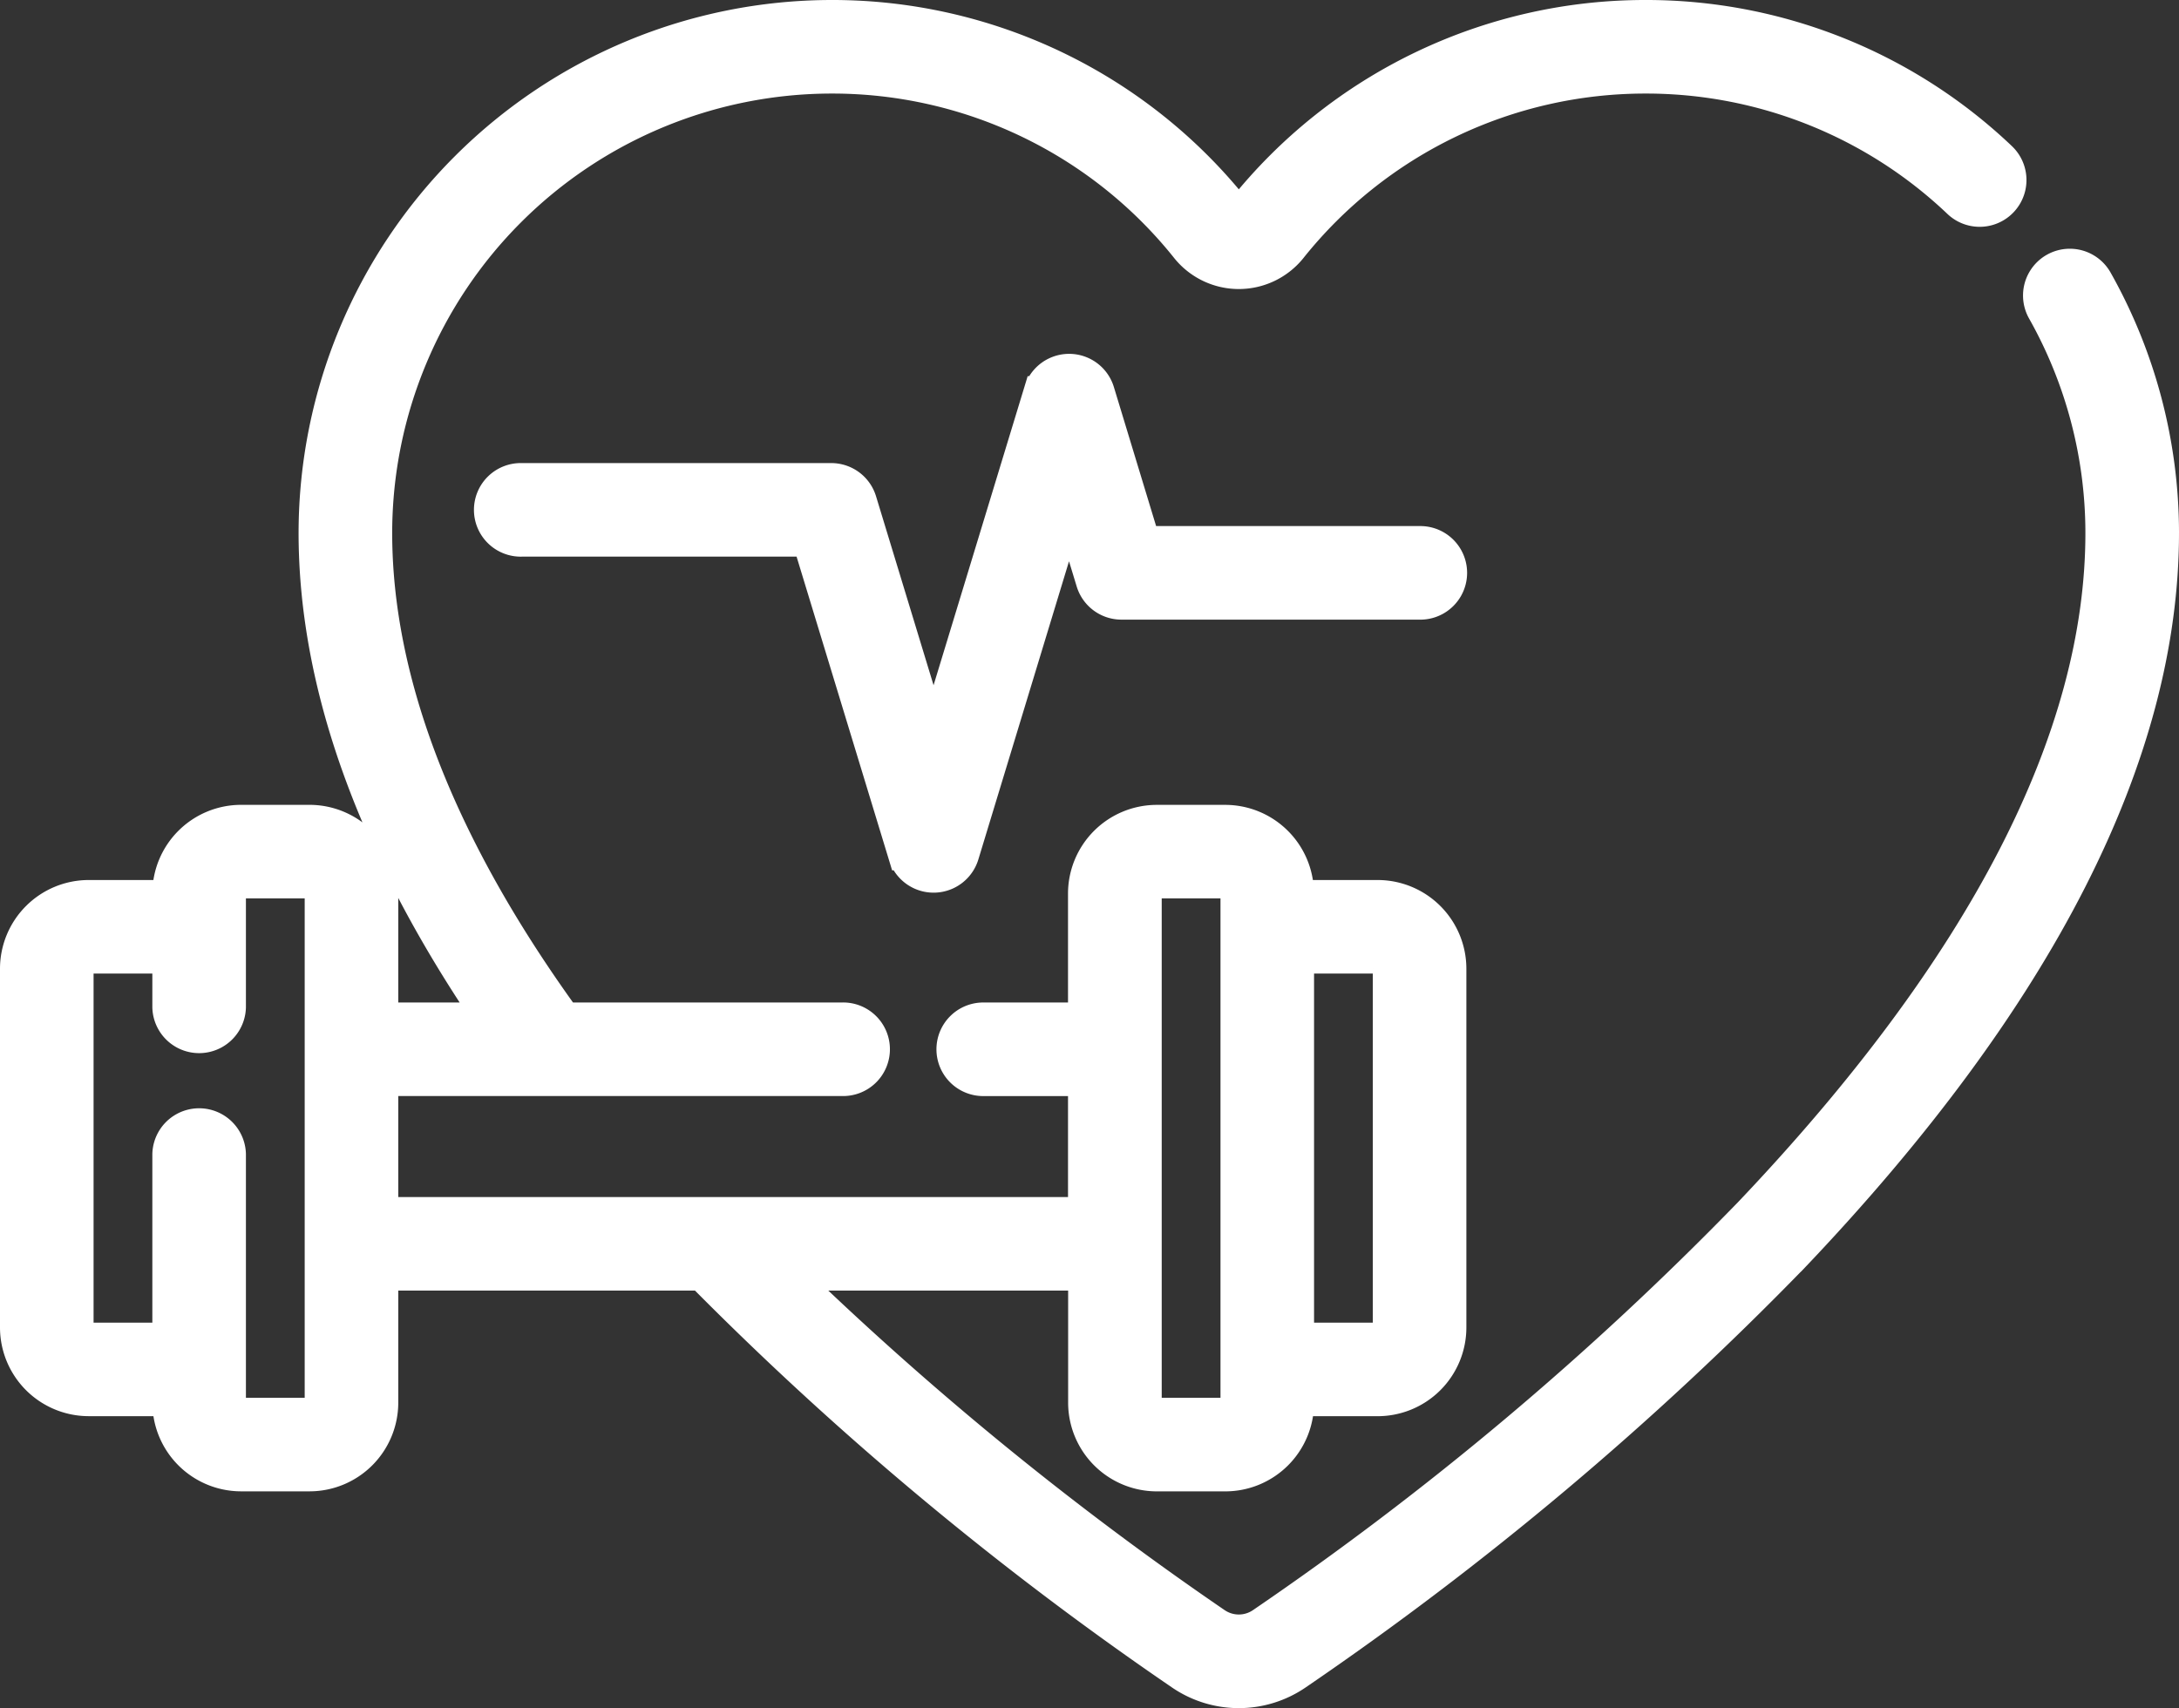
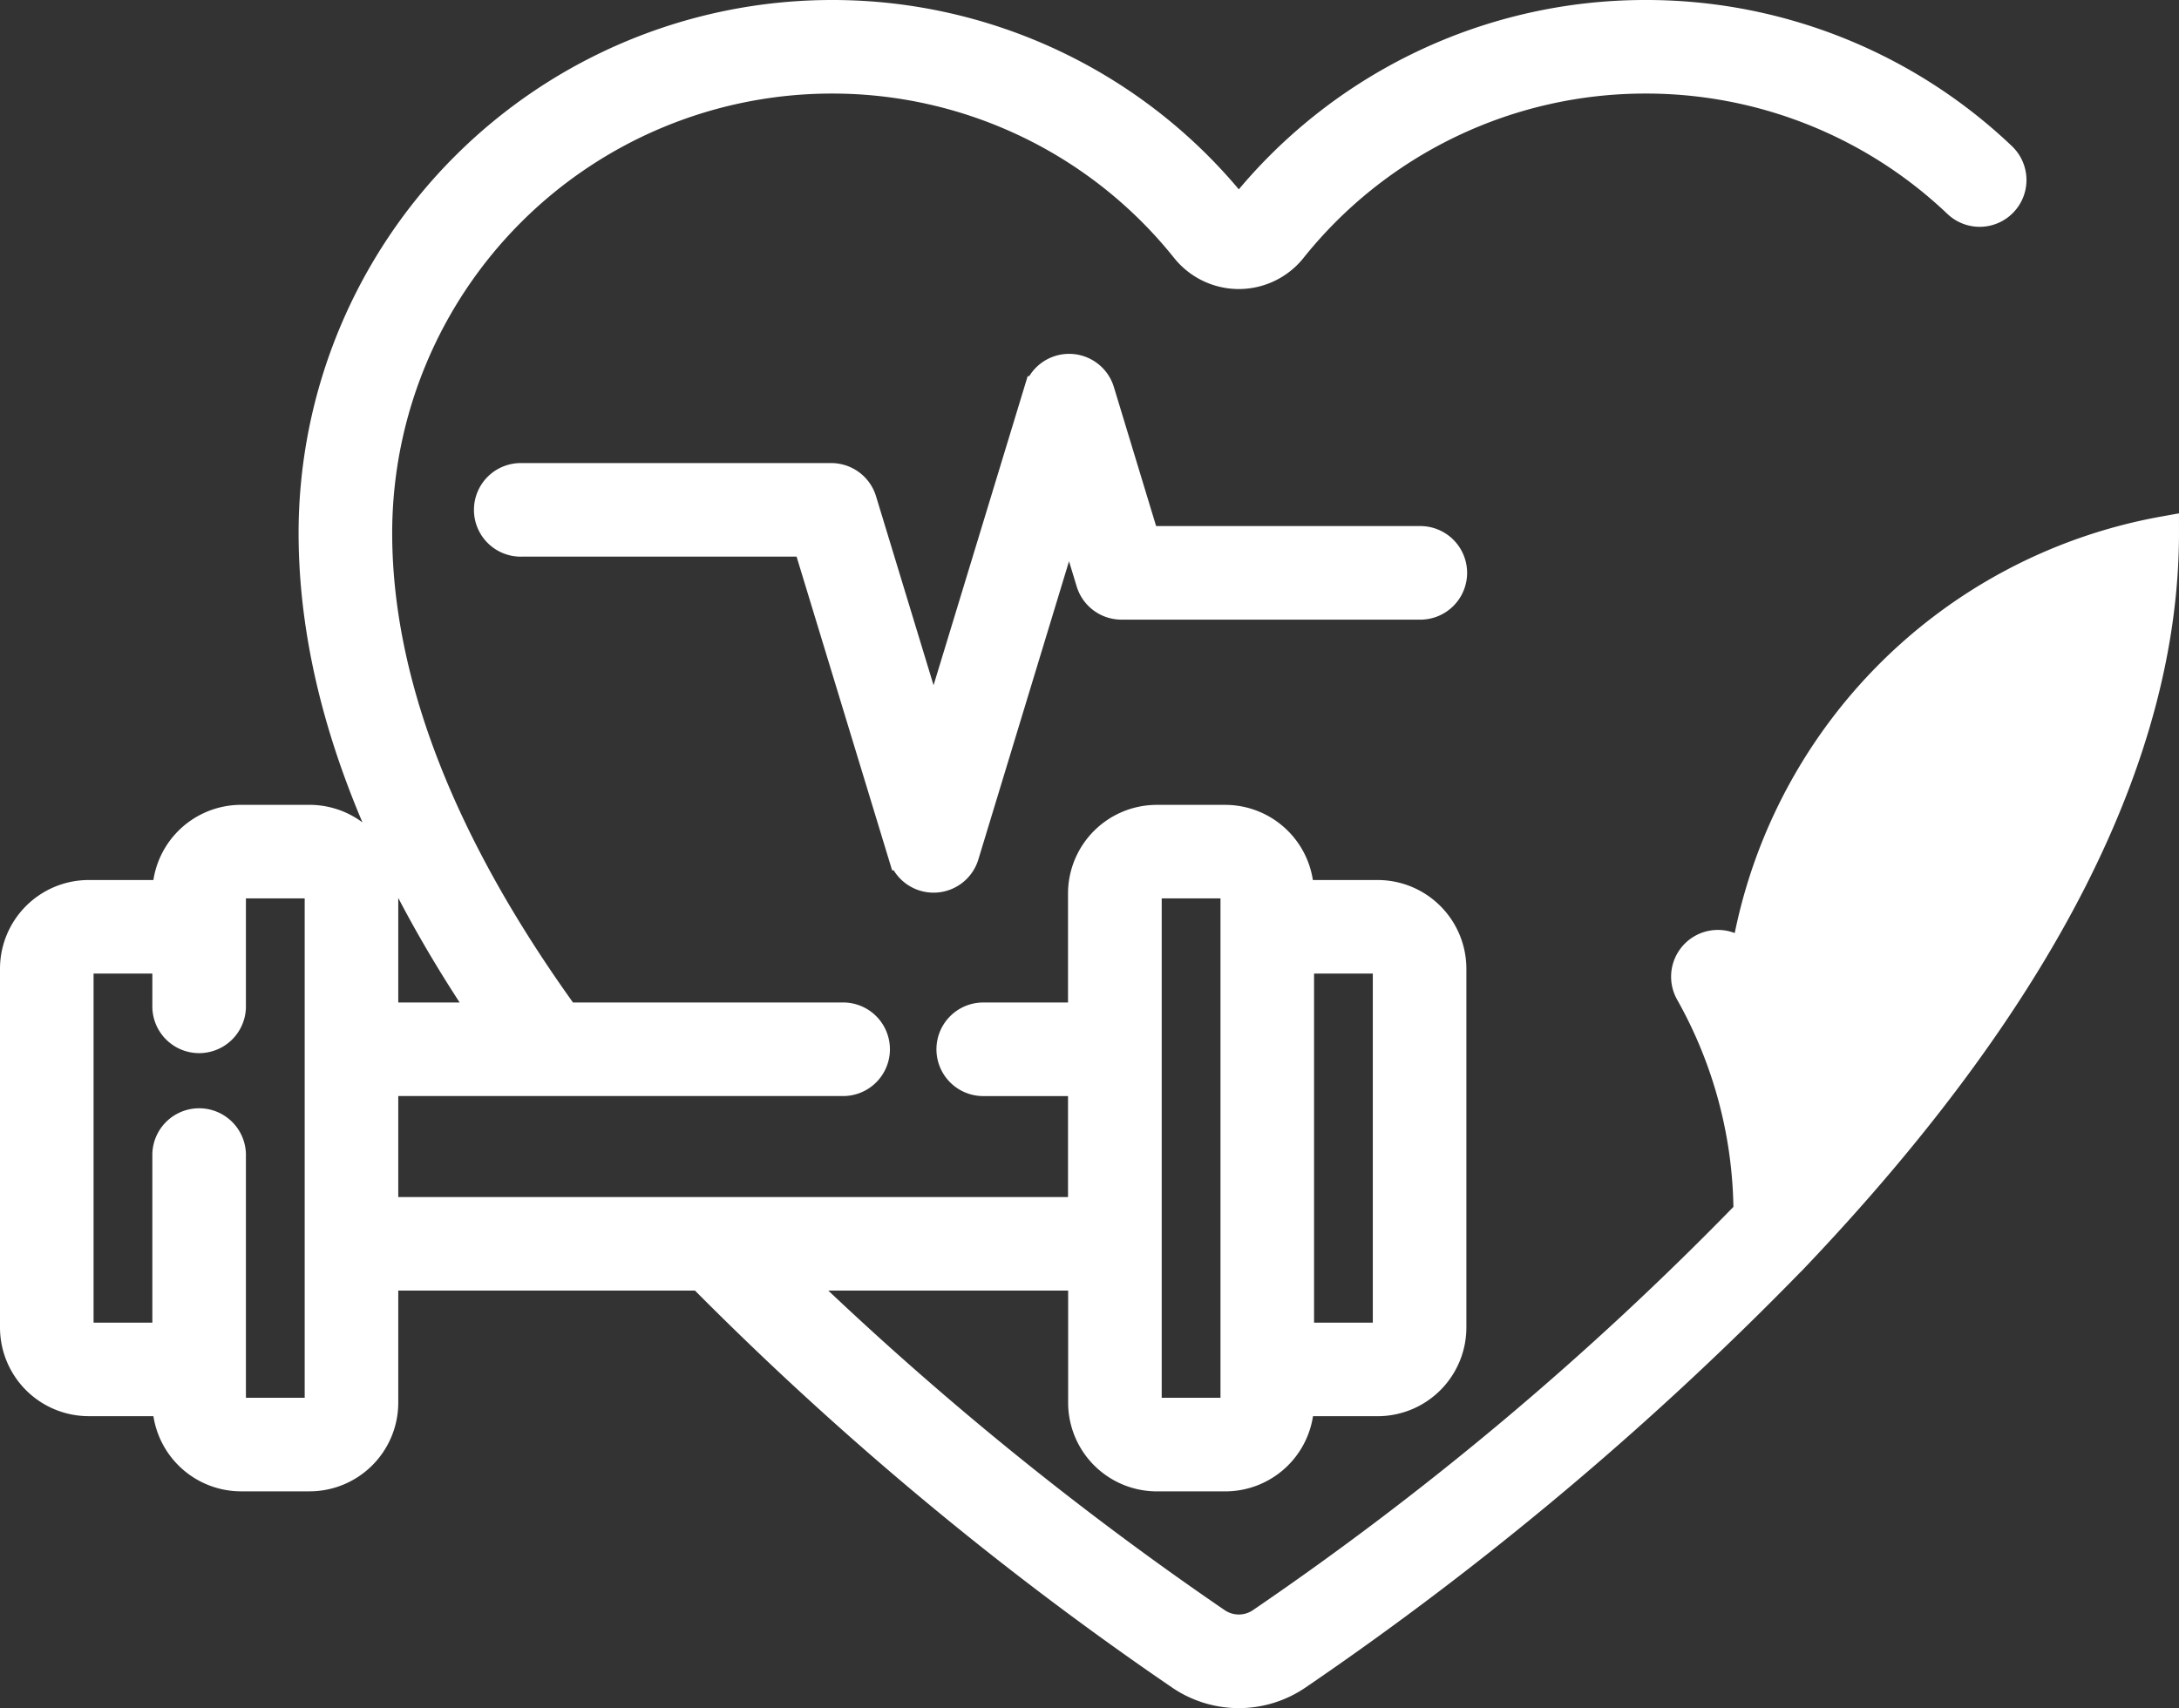
<svg xmlns="http://www.w3.org/2000/svg" width="71" height="55.668" viewBox="0 0 71 55.668">
  <rect x="0" y="0" width="71" height="55.668" fill="#333333" stroke="none" />
-   <path id="Объединение_3" data-name="Объединение 3" d="M37.967,54.08A106.305,106.305,0,0,1,22.354,41.061H11.977v4.152a2.393,2.393,0,0,1-2.39,2.39H7.355a2.393,2.393,0,0,1-2.39-2.39v-.087a2.385,2.385,0,0,1-.341.027H2.39A2.393,2.393,0,0,1,0,42.763V31.07a2.393,2.393,0,0,1,2.39-2.39H4.623a2.4,2.4,0,0,1,.341.027V28.62a2.393,2.393,0,0,1,2.39-2.39H9.587a2.393,2.393,0,0,1,2.39,2.39v4.051h3.433c-3.78-5.566-5.69-10.888-5.681-15.843A16.884,16.884,0,0,1,26.594,0h.024A16.793,16.793,0,0,1,39.751,6.32a.148.148,0,0,0,.229,0A16.79,16.79,0,0,1,53.112,0h.024A16.78,16.78,0,0,1,64.71,4.623,1.024,1.024,0,1,1,63.3,6.111,14.743,14.743,0,0,0,53.136,2.049h-.021A14.752,14.752,0,0,0,41.578,7.6a2.2,2.2,0,0,1-3.426,0A14.75,14.75,0,0,0,26.615,2.049h-.021A14.831,14.831,0,0,0,11.779,16.832c-.009,4.869,2.055,10.2,6.135,15.839H26.94a1.025,1.025,0,1,1,0,2.049H11.977v4.292H34.8V34.721h-3.23a1.025,1.025,0,1,1,0-2.049H34.8V28.621a2.393,2.393,0,0,1,2.39-2.39h2.232a2.393,2.393,0,0,1,2.391,2.39v.087a2.315,2.315,0,0,1,.341-.028H44.39a2.393,2.393,0,0,1,2.39,2.39V42.763a2.393,2.393,0,0,1-2.39,2.391H42.158a2.4,2.4,0,0,1-.341-.027v.087a2.393,2.393,0,0,1-2.391,2.39H37.194a2.393,2.393,0,0,1-2.39-2.39V41.061H25.244A105.883,105.883,0,0,0,39.12,52.386a1.317,1.317,0,0,0,1.49,0A103.2,103.2,0,0,0,56.483,39.034c7.622-8.017,11.48-15.487,11.467-22.2a14.746,14.746,0,0,0-1.9-7.2,1.024,1.024,0,1,1,1.785-1.006h0A16.805,16.805,0,0,1,70,16.828c.013,7.259-4.035,15.205-12.032,23.617A105.326,105.326,0,0,1,41.762,54.08a3.355,3.355,0,0,1-3.795,0ZM7.013,37.112v8.1a.342.342,0,0,0,.341.342H9.587a.342.342,0,0,0,.341-.342V28.62a.342.342,0,0,0-.341-.341H7.355a.342.342,0,0,0-.342.341v3.709a1.025,1.025,0,0,1-2.049,0V31.07a.342.342,0,0,0-.341-.341H2.39a.342.342,0,0,0-.341.341V42.763a.342.342,0,0,0,.341.342H4.622a.342.342,0,0,0,.342-.342V37.112a1.025,1.025,0,0,1,2.049,0ZM36.853,28.62V45.213a.342.342,0,0,0,.341.341h2.232a.342.342,0,0,0,.342-.341V28.62a.342.342,0,0,0-.342-.341H37.194A.342.342,0,0,0,36.853,28.62Zm4.964,2.45V42.763a.342.342,0,0,0,.341.342H44.39a.342.342,0,0,0,.341-.342V31.07a.342.342,0,0,0-.341-.341H42.158A.342.342,0,0,0,41.817,31.07ZM28.939,27.365,25.826,17.141H16.5a1.025,1.025,0,1,1,0-2.049H26.585a1.025,1.025,0,0,1,.981.726l2.353,7.731,3.437-11.29a1.024,1.024,0,0,1,1.96,0L36.8,17.145h9.011a1.025,1.025,0,0,1,0,2.049h-9.77a1.024,1.024,0,0,1-.98-.726l-.729-2.393L30.9,27.365a1.024,1.024,0,0,1-1.96,0Z" transform="translate(0.5 0.5)" fill="#fff" stroke="#fff" stroke-width="1" />
+   <path id="Объединение_3" data-name="Объединение 3" d="M37.967,54.08A106.305,106.305,0,0,1,22.354,41.061H11.977v4.152a2.393,2.393,0,0,1-2.39,2.39H7.355a2.393,2.393,0,0,1-2.39-2.39v-.087a2.385,2.385,0,0,1-.341.027H2.39A2.393,2.393,0,0,1,0,42.763V31.07a2.393,2.393,0,0,1,2.39-2.39H4.623a2.4,2.4,0,0,1,.341.027V28.62a2.393,2.393,0,0,1,2.39-2.39H9.587a2.393,2.393,0,0,1,2.39,2.39v4.051h3.433c-3.78-5.566-5.69-10.888-5.681-15.843A16.884,16.884,0,0,1,26.594,0h.024A16.793,16.793,0,0,1,39.751,6.32a.148.148,0,0,0,.229,0A16.79,16.79,0,0,1,53.112,0h.024A16.78,16.78,0,0,1,64.71,4.623,1.024,1.024,0,1,1,63.3,6.111,14.743,14.743,0,0,0,53.136,2.049h-.021A14.752,14.752,0,0,0,41.578,7.6a2.2,2.2,0,0,1-3.426,0A14.75,14.75,0,0,0,26.615,2.049h-.021A14.831,14.831,0,0,0,11.779,16.832c-.009,4.869,2.055,10.2,6.135,15.839H26.94a1.025,1.025,0,1,1,0,2.049H11.977v4.292H34.8V34.721h-3.23a1.025,1.025,0,1,1,0-2.049H34.8V28.621a2.393,2.393,0,0,1,2.39-2.39h2.232a2.393,2.393,0,0,1,2.391,2.39v.087a2.315,2.315,0,0,1,.341-.028H44.39a2.393,2.393,0,0,1,2.39,2.39V42.763a2.393,2.393,0,0,1-2.39,2.391H42.158a2.4,2.4,0,0,1-.341-.027v.087a2.393,2.393,0,0,1-2.391,2.39H37.194a2.393,2.393,0,0,1-2.39-2.39V41.061H25.244A105.883,105.883,0,0,0,39.12,52.386a1.317,1.317,0,0,0,1.49,0A103.2,103.2,0,0,0,56.483,39.034a14.746,14.746,0,0,0-1.9-7.2,1.024,1.024,0,1,1,1.785-1.006h0A16.805,16.805,0,0,1,70,16.828c.013,7.259-4.035,15.205-12.032,23.617A105.326,105.326,0,0,1,41.762,54.08a3.355,3.355,0,0,1-3.795,0ZM7.013,37.112v8.1a.342.342,0,0,0,.341.342H9.587a.342.342,0,0,0,.341-.342V28.62a.342.342,0,0,0-.341-.341H7.355a.342.342,0,0,0-.342.341v3.709a1.025,1.025,0,0,1-2.049,0V31.07a.342.342,0,0,0-.341-.341H2.39a.342.342,0,0,0-.341.341V42.763a.342.342,0,0,0,.341.342H4.622a.342.342,0,0,0,.342-.342V37.112a1.025,1.025,0,0,1,2.049,0ZM36.853,28.62V45.213a.342.342,0,0,0,.341.341h2.232a.342.342,0,0,0,.342-.341V28.62a.342.342,0,0,0-.342-.341H37.194A.342.342,0,0,0,36.853,28.62Zm4.964,2.45V42.763a.342.342,0,0,0,.341.342H44.39a.342.342,0,0,0,.341-.342V31.07a.342.342,0,0,0-.341-.341H42.158A.342.342,0,0,0,41.817,31.07ZM28.939,27.365,25.826,17.141H16.5a1.025,1.025,0,1,1,0-2.049H26.585a1.025,1.025,0,0,1,.981.726l2.353,7.731,3.437-11.29a1.024,1.024,0,0,1,1.96,0L36.8,17.145h9.011a1.025,1.025,0,0,1,0,2.049h-9.77a1.024,1.024,0,0,1-.98-.726l-.729-2.393L30.9,27.365a1.024,1.024,0,0,1-1.96,0Z" transform="translate(0.5 0.5)" fill="#fff" stroke="#fff" stroke-width="1" />
</svg>